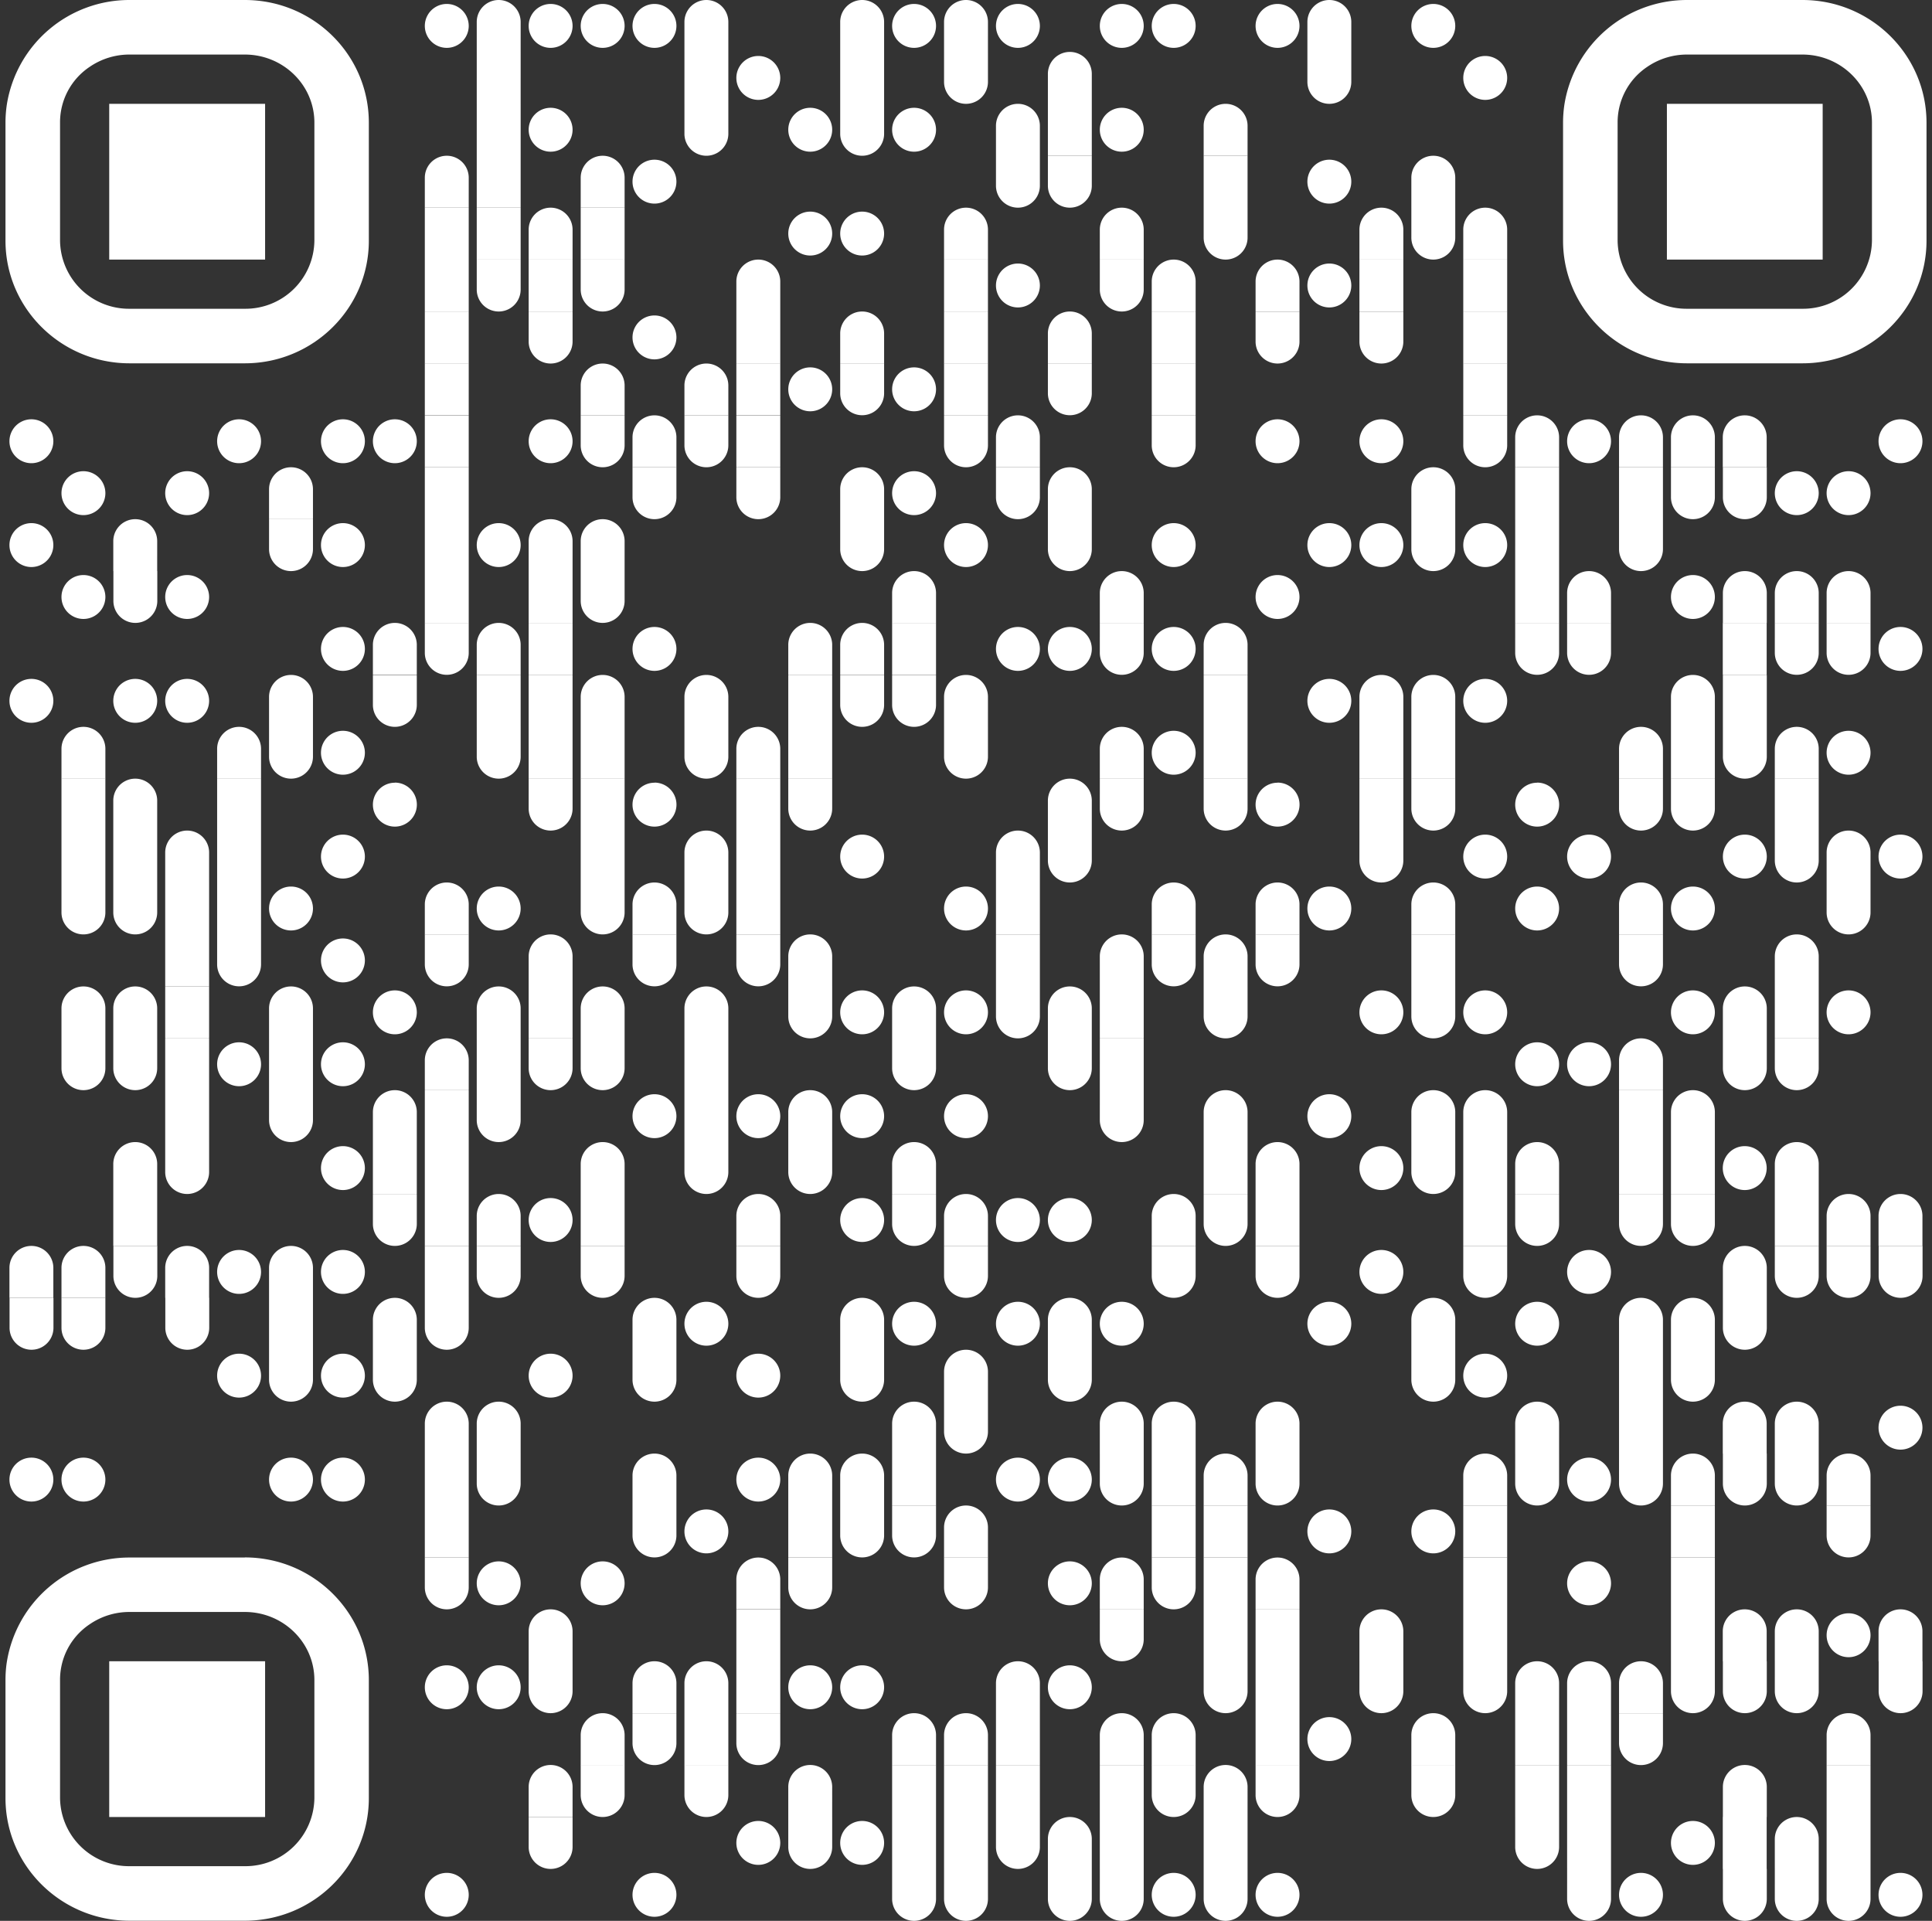
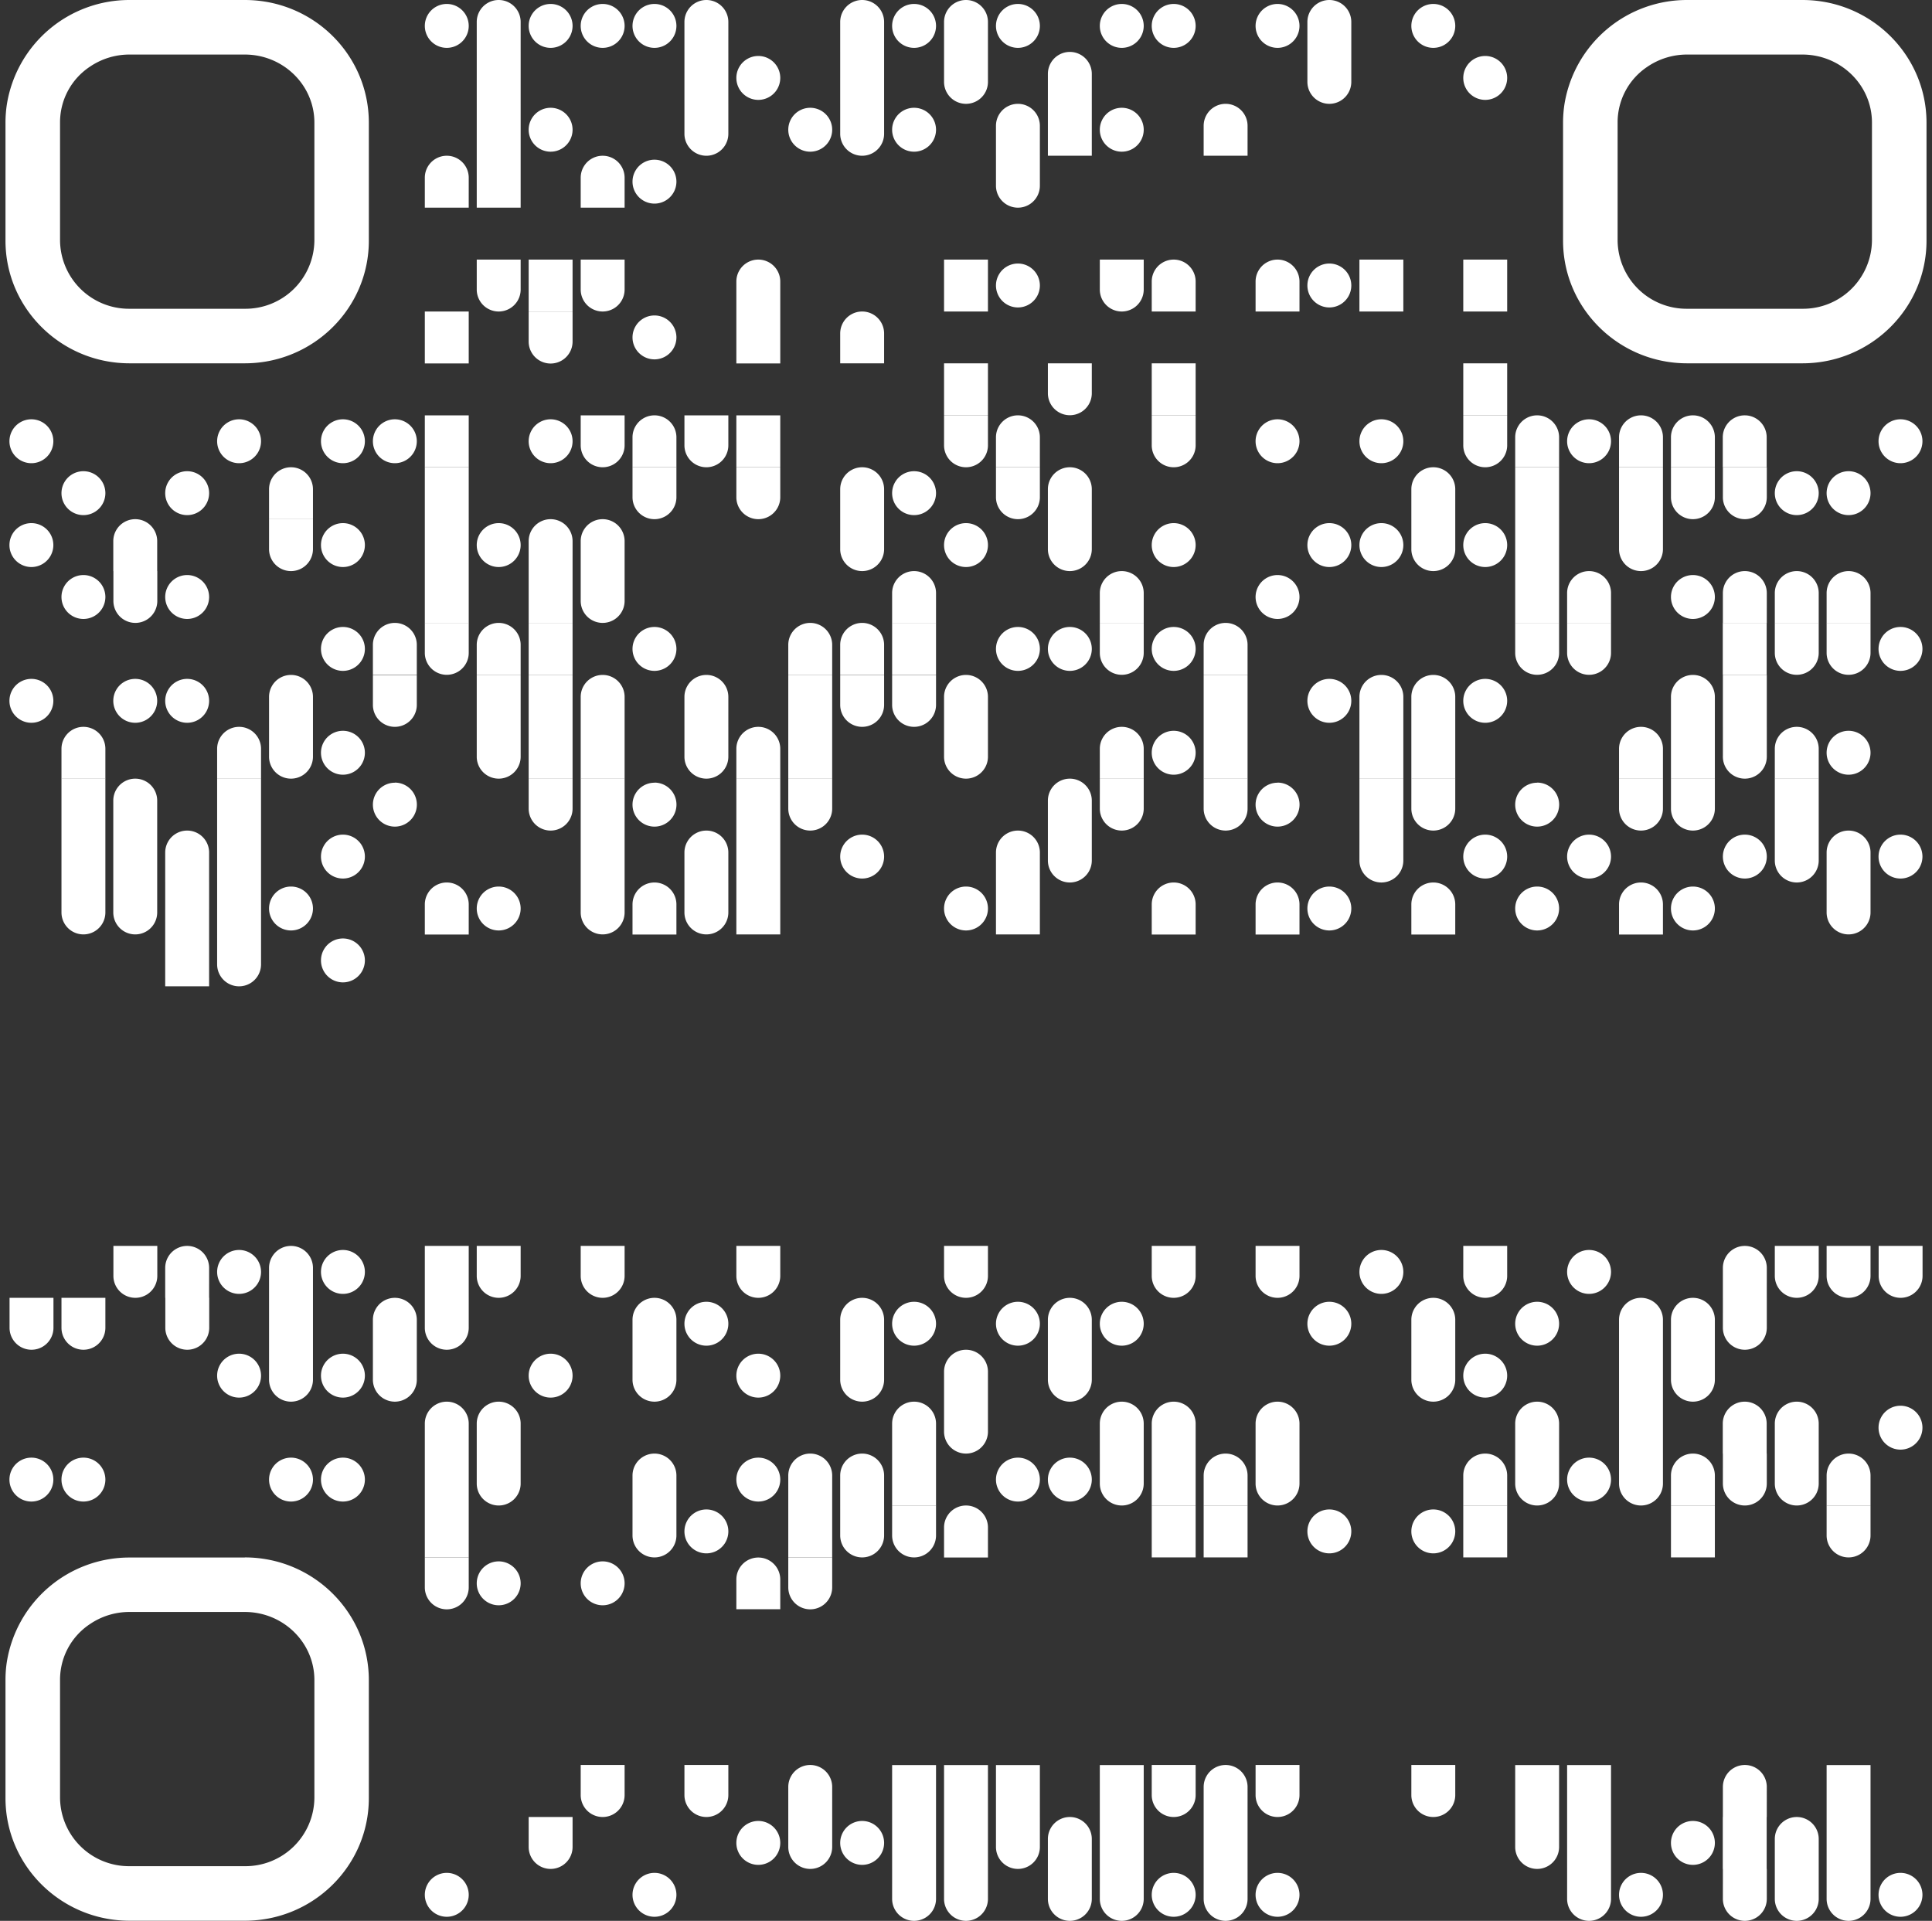
<svg xmlns="http://www.w3.org/2000/svg" width="176" height="175" fill="none">
  <rect width="100%" height="100%" fill="#333333" stroke="none" />
  <path fill="#fff" d="M40.7.36a2 2 0 1 1 0 4 2 2 0 0 1 0-4ZM43.43 2V4.73h4V2a2 2 0 0 0-4 0ZM50.16.36a2 2 0 1 1 0 4 2 2 0 0 1 0-4ZM54.9.36a2 2 0 1 1 0 4 2 2 0 0 1 0-4ZM59.62.36a2 2 0 1 1 0 4 2 2 0 0 1 0-4ZM62.35 2V4.73h4V2a2 2 0 0 0-4 0ZM76.54 2V4.73h4V2a2 2 0 0 0-4 0ZM83.27.36a2 2 0 1 1 0 4 2 2 0 0 1 0-4ZM86 2V4.73h4V2a2 2 0 0 0-4 0ZM92.73.36a2 2 0 1 1 0 4 2 2 0 0 1 0-4ZM102.19.36a2 2 0 1 1 0 4 2 2 0 0 1 0-4ZM106.92.36a2 2 0 1 1 0 4 2 2 0 0 1 0-4ZM116.38.36a2 2 0 1 1 0 4 2 2 0 0 1 0-4ZM119.1 2V4.73h4V2a2 2 0 0 0-4 0ZM130.57.36a2 2 0 1 1 0 4 2 2 0 0 1 0-4ZM43.43 7.1v2.36h4V4.73h-4v2.36ZM62.35 7.1v2.36h4V4.73h-4v2.36ZM69.08 5.1a2 2 0 1 1 0 4 2 2 0 0 1 0-4ZM76.54 7.1v2.36h4V4.73h-4v2.36ZM90 7.46V4.73h-4v2.73a2 2 0 0 0 4 0ZM95.46 6.73v2.73h4V6.73a2 2 0 0 0-4 0ZM123.1 7.46V4.73h-4v2.73a2 2 0 0 0 4 0ZM135.3 5.1a2 2 0 1 1 0 4 2 2 0 0 1 0-4ZM43.43 11.82v2.37h4V9.46h-4v2.36ZM50.16 9.82a2 2 0 1 1 0 4 2 2 0 0 1 0-4ZM66.35 12.19V9.46h-4v2.73a2 2 0 0 0 4 0ZM73.81 9.82a2 2 0 1 1 0 4 2 2 0 0 1 0-4ZM80.54 12.19V9.46h-4v2.73a2 2 0 0 0 4 0ZM83.27 9.82a2 2 0 1 1 0 4 2 2 0 0 1 0-4ZM90.73 11.46V14.19h4V11.46a2 2 0 0 0-4 0ZM95.46 11.82v2.37h4V9.46h-4v2.36ZM102.19 9.82a2 2 0 1 1 0 4 2 2 0 0 1 0-4ZM109.65 11.46V14.19h4V11.46a2 2 0 0 0-4 0ZM38.7 16.19V18.92h4V16.19a2 2 0 0 0-4 0ZM43.43 16.55v2.37h4v-4.73h-4v2.36ZM52.9 16.19V18.92h4V16.19a2 2 0 0 0-4 0ZM59.62 14.55a2 2 0 1 1 0 4 2 2 0 0 1 0-4ZM94.73 16.92V14.19h-4v2.73a2 2 0 0 0 4 0Z" />
-   <path fill="#fff" d="M99.46 16.92V14.19h-4v2.73a2 2 0 0 0 4 0ZM109.65 16.55v2.37h4v-4.73h-4v2.36ZM121.1 14.55a2 2 0 1 1 0 4 2 2 0 0 1 0-4ZM128.57 16.19V18.92h4V16.19a2 2 0 0 0-4 0ZM38.7 21.28v2.37h4v-4.73h-4v2.36ZM43.43 21.28v2.37h4v-4.73h-4v2.36ZM48.16 20.92V23.65h4V20.92a2 2 0 0 0-4 0ZM52.9 21.28v2.37h4v-4.73h-4v2.36ZM73.81 19.28a2 2 0 1 1 0 4 2 2 0 0 1 0-4ZM78.54 19.28a2 2 0 1 1 0 4 2 2 0 0 1 0-4ZM86 20.92V23.65h4V20.92a2 2 0 0 0-4 0ZM100.19 20.92V23.65h4V20.92a2 2 0 0 0-4 0ZM113.65 21.65V18.92h-4v2.73a2 2 0 0 0 4 0ZM123.84 20.92V23.65h4V20.92a2 2 0 0 0-4 0ZM132.57 21.65V18.92h-4v2.73a2 2 0 1 0 4 0ZM133.3 20.92V23.65h4V20.92a2 2 0 0 0-4 0ZM38.7 26.01v2.37h4v-4.73h-4V26Z" />
  <path fill="#fff" d="M47.43 26.38V23.65h-4v2.73a2 2 0 0 0 4 0ZM48.16 26.01v2.37h4v-4.73h-4V26ZM56.9 26.38V23.65h-4v2.73a2 2 0 0 0 4 0ZM67.08 25.65V28.38h4V25.65a2 2 0 0 0-4 0ZM86 26.01v2.37h4v-4.73h-4V26ZM92.73 24.01a2 2 0 1 1 0 4 2 2 0 0 1 0-4ZM104.19 26.38V23.65h-4v2.73a2 2 0 0 0 4 0ZM104.92 25.65V28.38h4V25.65a2 2 0 0 0-4 0ZM114.38 25.65V28.38h4V25.65a2 2 0 0 0-4 0ZM121.1 24.01a2 2 0 1 1 0 4 2 2 0 0 1 0-4ZM123.84 26.01v2.37h4v-4.73h-4V26ZM133.3 26.01v2.37h4v-4.73h-4V26ZM38.7 30.74v2.37h4v-4.73h-4v2.36ZM52.16 31.1V28.39h-4v2.73a2 2 0 0 0 4 0ZM59.62 28.74a2 2 0 1 1 0 4 2 2 0 0 1 0-4ZM67.08 30.74v2.37h4v-4.73h-4v2.36ZM76.54 30.38V33.1h4V30.38a2 2 0 0 0-4 0Z" />
-   <path fill="#fff" d="M86 30.74v2.37h4v-4.73h-4v2.36ZM95.46 30.38V33.1h4V30.38a2 2 0 0 0-4 0ZM104.92 30.74v2.37h4v-4.73h-4v2.36ZM118.38 31.1V28.39h-4v2.73a2 2 0 1 0 4 0ZM127.84 31.1V28.39h-4v2.73a2 2 0 0 0 4 0ZM133.3 30.74v2.37h4v-4.73h-4v2.36ZM38.7 35.47v2.36h4V33.1h-4v2.37ZM52.9 35.1V37.84h4v-2.72a2 2 0 0 0-4 0ZM62.35 35.1V37.84h4v-2.72a2 2 0 0 0-4 0ZM67.08 35.47v2.36h4V33.1h-4v2.37ZM73.81 33.47a2 2 0 1 1 0 4 2 2 0 0 1 0-4ZM80.54 35.83V33.1h-4V35.83a2 2 0 0 0 4 0ZM83.27 33.47a2 2 0 1 1 0 4 2 2 0 0 1 0-4Z" />
  <path fill="#fff" d="M86 35.47v2.36h4V33.1h-4v2.37ZM99.46 35.83V33.1h-4V35.83a2 2 0 0 0 4 0ZM104.92 35.47v2.36h4V33.1h-4v2.37ZM133.3 35.47v2.36h4V33.1h-4v2.37ZM2.86 38.2a2 2 0 1 1 0 4 2 2 0 0 1 0-4ZM21.78 38.2a2 2 0 1 1 0 4 2 2 0 0 1 0-4ZM31.24 38.2a2 2 0 1 1 0 4 2 2 0 0 1 0-4ZM35.97 38.2a2 2 0 1 1 0 4 2 2 0 0 1 0-4ZM38.7 40.2v2.37h4v-4.73h-4v2.36ZM50.16 38.2a2 2 0 1 1 0 4 2 2 0 0 1 0-4ZM56.9 40.56V37.84h-4v2.73a2 2 0 0 0 4 0ZM57.62 39.84V42.57h4V39.84a2 2 0 0 0-4 0ZM66.35 40.56V37.84h-4v2.73a2 2 0 0 0 4 0ZM67.08 40.2v2.37h4v-4.73h-4v2.36ZM90 40.56V37.84h-4v2.73a2 2 0 0 0 4 0ZM90.73 39.84V42.57h4V39.84a2 2 0 0 0-4 0ZM108.92 40.56V37.84h-4v2.73a2 2 0 0 0 4 0ZM116.38 38.2a2 2 0 1 1 0 4 2 2 0 0 1 0-4ZM125.84 38.2a2 2 0 1 1 0 4 2 2 0 0 1 0-4ZM137.3 40.56V37.84h-4v2.73a2 2 0 1 0 4 0ZM138.03 39.84V42.57h4V39.84a2 2 0 0 0-4 0ZM144.76 38.2a2 2 0 1 1 0 4 2 2 0 0 1 0-4ZM147.49 39.84V42.57h4V39.84a2 2 0 0 0-4 0ZM152.22 39.84V42.57h4V39.84a2 2 0 0 0-4 0ZM156.94 39.84V42.57h4V39.84a2 2 0 0 0-4 0ZM173.13 38.2a2 2 0 1 1 0 4 2 2 0 0 1 0-4ZM7.6 42.93a2 2 0 1 1 0 4 2 2 0 0 1 0-4ZM17.05 42.93a2 2 0 1 1 0 4 2 2 0 0 1 0-4ZM24.51 44.57V47.3h4V44.57a2 2 0 0 0-4 0Z" />
  <path fill="#fff" d="M38.7 44.93v2.37h4v-4.73h-4v2.36ZM61.62 45.3V42.57h-4v2.73a2 2 0 0 0 4 0ZM71.08 45.3V42.57h-4v2.73a2 2 0 0 0 4 0ZM76.54 44.57V47.3h4V44.57a2 2 0 0 0-4 0ZM83.27 42.93a2 2 0 1 1 0 4 2 2 0 0 1 0-4ZM94.73 45.3V42.57h-4v2.73a2 2 0 0 0 4 0ZM95.46 44.57V47.3h4V44.57a2 2 0 0 0-4 0ZM128.57 44.57V47.3h4V44.57a2 2 0 0 0-4 0ZM138.03 44.93v2.37h4v-4.73h-4v2.36ZM147.49 44.93v2.37h4v-4.73h-4v2.36ZM156.22 45.3V42.57h-4v2.73a2 2 0 0 0 4 0ZM160.95 45.3V42.57h-4v2.73a2 2 0 0 0 4 0ZM163.68 42.93a2 2 0 1 1 0 4 2 2 0 0 1 0-4ZM168.4 42.93a2 2 0 1 1 0 4 2 2 0 0 1 0-4ZM2.86 47.66a2 2 0 1 1 0 4 2 2 0 0 1 0-4ZM10.32 49.3V52.03h4V49.3a2 2 0 0 0-4 0ZM28.51 50.02V47.3h-4v2.73a2 2 0 0 0 4 0ZM31.24 47.66a2 2 0 1 1 0 4 2 2 0 0 1 0-4ZM38.7 49.66v2.37h4V47.3h-4v2.36ZM45.43 47.66a2 2 0 1 1 0 4 2 2 0 0 1 0-4ZM48.16 49.3V52.03h4V49.3a2 2 0 0 0-4 0ZM52.9 49.3V52.03h4V49.3a2 2 0 0 0-4 0ZM80.54 50.02V47.3h-4v2.73a2 2 0 0 0 4 0ZM88 47.66a2 2 0 1 1 0 4 2 2 0 0 1 0-4ZM99.46 50.02V47.3h-4v2.73a2 2 0 0 0 4 0ZM106.92 47.66a2 2 0 1 1 0 4 2 2 0 0 1 0-4ZM121.1 47.66a2 2 0 1 1 0 4 2 2 0 0 1 0-4ZM125.84 47.66a2 2 0 1 1 0 4 2 2 0 0 1 0-4ZM132.57 50.02V47.3h-4v2.73a2 2 0 0 0 4 0ZM135.3 47.66a2 2 0 1 1 0 4 2 2 0 0 1 0-4ZM138.03 49.66v2.37h4V47.3h-4v2.36ZM151.49 50.02V47.3h-4v2.73a2 2 0 0 0 4 0ZM7.6 52.39a2 2 0 1 1 0 4 2 2 0 0 1 0-4ZM14.33 54.75V52.03h-4v2.72a2 2 0 0 0 4 0ZM17.05 52.39a2 2 0 1 1 0 4 2 2 0 0 1 0-4ZM38.7 54.39v2.37h4v-4.73h-4v2.36ZM48.16 54.39v2.37h4v-4.73h-4v2.36ZM56.9 54.75V52.03h-4v2.72a2 2 0 0 0 4 0ZM81.27 54.03V56.76h4V54.03a2 2 0 0 0-4 0ZM100.19 54.03V56.76h4V54.03a2 2 0 0 0-4 0ZM116.38 52.39a2 2 0 1 1 0 4 2 2 0 0 1 0-4ZM138.03 54.39v2.37h4v-4.73h-4v2.36ZM142.76 54.03V56.76h4V54.03a2 2 0 0 0-4 0ZM154.22 52.39a2 2 0 1 1 0 4 2 2 0 0 1 0-4ZM156.95 54.03V56.76h4V54.03a2 2 0 0 0-4 0ZM161.68 54.03V56.76h4V54.03a2 2 0 1 0-4 0ZM166.4 54.03V56.76h4V54.03a2 2 0 0 0-4 0ZM31.24 57.12a2 2 0 1 1 0 4 2 2 0 0 1 0-4ZM33.97 58.75V61.48h4v-2.73a2 2 0 0 0-4 0Z" />
  <path fill="#fff" d="M42.7 59.48V56.75h-4V59.48a2 2 0 0 0 4 0ZM43.43 58.75V61.48h4v-2.73a2 2 0 0 0-4 0ZM48.16 59.12v2.36h4v-4.73h-4v2.37ZM59.62 57.12a2 2 0 1 1 0 4 2 2 0 0 1 0-4ZM71.81 58.75V61.48h4v-2.73a2 2 0 0 0-4 0ZM76.54 58.75V61.48h4v-2.73a2 2 0 0 0-4 0ZM81.27 59.12v2.36h4v-4.73h-4v2.37ZM92.73 57.12a2 2 0 1 1 0 4 2 2 0 0 1 0-4ZM97.46 57.12a2 2 0 1 1 0 4 2 2 0 0 1 0-4ZM104.19 59.48V56.75h-4V59.48a2 2 0 0 0 4 0ZM106.92 57.12a2 2 0 1 1 0 4 2 2 0 0 1 0-4ZM109.65 58.75V61.48h4v-2.73a2 2 0 0 0-4 0ZM142.03 59.48V56.75h-4V59.48a2 2 0 0 0 4 0ZM146.76 59.48V56.75h-4V59.48a2 2 0 0 0 4 0ZM156.94 59.12v2.36h4v-4.73h-4v2.37ZM165.68 59.48V56.75h-4V59.48a2 2 0 0 0 4 0ZM170.4 59.48V56.75h-4V59.48a2 2 0 1 0 4 0ZM173.13 57.12a2 2 0 1 1 0 4 2 2 0 0 1 0-4ZM2.86 61.85a2 2 0 1 1 0 4 2 2 0 0 1 0-4ZM12.32 61.85a2 2 0 1 1 0 4 2 2 0 0 1 0-4ZM17.05 61.85a2 2 0 1 1 0 4 2 2 0 0 1 0-4ZM24.51 63.49V66.22h4V63.49a2 2 0 0 0-4 0ZM37.97 64.21V61.5h-4v2.72a2 2 0 0 0 4 0ZM43.43 63.85v2.37h4v-4.73h-4v2.36ZM48.16 63.85v2.37h4v-4.73h-4v2.36ZM52.9 63.49V66.22h4V63.49a2 2 0 0 0-4 0ZM62.35 63.49V66.22h4V63.49a2 2 0 0 0-4 0ZM71.81 63.85v2.37h4v-4.73h-4v2.36ZM80.54 64.21V61.5h-4v2.72a2 2 0 0 0 4 0ZM85.27 64.21V61.5h-4v2.72a2 2 0 0 0 4 0ZM86 63.49V66.22h4V63.49a2 2 0 0 0-4 0ZM109.65 63.85v2.37h4v-4.73h-4v2.36ZM121.1 61.85a2 2 0 1 1 0 4 2 2 0 0 1 0-4ZM123.84 63.49V66.22h4V63.49a2 2 0 0 0-4 0ZM128.57 63.49V66.22h4V63.49a2 2 0 0 0-4 0ZM135.3 61.85a2 2 0 1 1 0 4 2 2 0 0 1 0-4ZM152.22 63.49V66.22h4V63.49a2 2 0 0 0-4 0ZM156.95 63.85v2.37h4v-4.73h-4v2.36ZM5.6 68.22V70.95h4V68.22a2 2 0 0 0-4 0ZM19.78 68.22V70.95h4V68.22a2 2 0 0 0-4 0ZM28.51 68.94V66.22h-4v2.72a2 2 0 0 0 4 0ZM31.24 66.58a2 2 0 1 1 0 4 2 2 0 0 1 0-4ZM47.43 68.94V66.22h-4v2.72a2 2 0 0 0 4 0ZM48.16 68.58v2.37h4v-4.73h-4v2.36ZM52.9 68.58v2.37h4v-4.73h-4v2.36ZM66.35 68.94V66.22h-4v2.72a2 2 0 0 0 4 0ZM67.08 68.22V70.95h4V68.22a2 2 0 0 0-4 0ZM71.81 68.58v2.37h4v-4.73h-4v2.36ZM90 68.94V66.22h-4v2.72a2 2 0 0 0 4 0ZM100.19 68.22V70.95h4V68.22a2 2 0 0 0-4 0ZM106.92 66.58a2 2 0 1 1 0 4 2 2 0 0 1 0-4ZM109.65 68.58v2.37h4v-4.73h-4v2.36ZM123.84 68.58v2.37h4v-4.73h-4v2.36ZM128.57 68.58v2.37h4v-4.73h-4v2.36ZM147.49 68.22V70.95h4V68.22a2 2 0 0 0-4 0ZM152.22 68.58v2.37h4v-4.73h-4v2.36ZM160.95 68.94V66.22h-4v2.72a2 2 0 0 0 4 0ZM161.68 68.22V70.95h4V68.22a2 2 0 0 0-4 0ZM168.4 66.58a2 2 0 1 1 0 4 2 2 0 0 1 0-4Z" />
  <path fill="#fff" d="M5.6 73.3v2.37h4v-4.73h-4v2.37ZM10.32 72.94V75.67h4v-2.73a2 2 0 0 0-4 0ZM19.78 73.3v2.37h4v-4.73h-4v2.37ZM35.97 71.3a2 2 0 1 1 0 4.01 2 2 0 0 1 0-4ZM52.16 73.67V70.94h-4V73.67a2 2 0 0 0 4 0ZM52.9 73.3v2.37h4v-4.73h-4v2.37ZM59.62 71.3a2 2 0 1 1 0 4.01 2 2 0 0 1 0-4ZM67.08 73.3v2.37h4v-4.73h-4v2.37ZM75.81 73.67V70.94h-4V73.67a2 2 0 0 0 4 0ZM95.46 72.94V75.67h4v-2.73a2 2 0 0 0-4 0ZM104.19 73.67V70.94h-4V73.67a2 2 0 0 0 4 0ZM113.65 73.67V70.94h-4V73.67a2 2 0 0 0 4 0ZM116.38 71.3a2 2 0 1 1 0 4.01 2 2 0 0 1 0-4ZM123.84 73.3v2.37h4v-4.73h-4v2.37ZM132.57 73.67V70.94h-4V73.67a2 2 0 1 0 4 0ZM140.03 71.3a2 2 0 1 1 0 4.01 2 2 0 0 1 0-4ZM151.49 73.67V70.94h-4V73.67a2 2 0 0 0 4 0ZM156.22 73.67V70.94h-4V73.67a2 2 0 0 0 4 0ZM161.68 73.3v2.37h4v-4.73h-4v2.37ZM5.6 78.04v2.36h4v-4.73h-4v2.37ZM10.32 78.04v2.36h4v-4.73h-4v2.37ZM15.05 77.67V80.4h4v-2.73a2 2 0 0 0-4 0ZM19.78 78.04v2.36h4v-4.73h-4v2.37ZM31.24 76.04a2 2 0 1 1 0 4 2 2 0 0 1 0-4ZM52.9 78.04v2.36h4v-4.73h-4v2.37ZM62.35 77.67V80.4h4v-2.73a2 2 0 0 0-4 0ZM67.08 78.04v2.36h4v-4.73h-4v2.37ZM78.54 76.04a2 2 0 1 1 0 4 2 2 0 0 1 0-4ZM90.73 77.67V80.4h4v-2.73a2 2 0 0 0-4 0ZM99.46 78.4V75.67h-4V78.4a2 2 0 0 0 4 0ZM127.84 78.4V75.67h-4V78.4a2 2 0 0 0 4 0ZM135.3 76.04a2 2 0 1 1 0 4 2 2 0 0 1 0-4ZM144.76 76.04a2 2 0 1 1 0 4 2 2 0 0 1 0-4ZM158.95 76.04a2 2 0 1 1 0 4 2 2 0 0 1 0-4ZM165.68 78.4V75.67h-4V78.4a2 2 0 0 0 4 0ZM166.4 77.67V80.4h4v-2.73a2 2 0 0 0-4 0ZM173.13 76.04a2 2 0 1 1 0 4 2 2 0 0 1 0-4ZM9.6 83.13V80.4h-4V83.13a2 2 0 0 0 4 0ZM14.32 83.13V80.4h-4V83.13a2 2 0 0 0 4 0ZM15.05 82.77v2.36h4V80.4h-4v2.37ZM19.78 82.77v2.36h4V80.4h-4v2.37ZM26.51 80.77a2 2 0 1 1 0 4 2 2 0 0 1 0-4ZM38.7 82.4V85.14h4V82.4a2 2 0 0 0-4 0ZM45.43 80.77a2 2 0 1 1 0 4 2 2 0 0 1 0-4ZM56.9 83.13V80.4h-4V83.13a2 2 0 0 0 4 0ZM57.62 82.4V85.14h4V82.4a2 2 0 0 0-4 0ZM66.35 83.13V80.4h-4V83.13a2 2 0 0 0 4 0ZM67.08 82.77v2.36h4V80.4h-4v2.37ZM88 80.77a2 2 0 1 1 0 4 2 2 0 0 1 0-4ZM90.73 82.77v2.36h4V80.4h-4v2.37ZM104.92 82.4V85.14h4V82.4a2 2 0 0 0-4 0ZM114.38 82.4V85.14h4V82.4a2 2 0 0 0-4 0ZM121.1 80.77a2 2 0 1 1 0 4 2 2 0 0 1 0-4ZM128.57 82.4V85.14h4V82.4a2 2 0 0 0-4 0ZM140.03 80.77a2 2 0 1 1 0 4 2 2 0 0 1 0-4ZM147.49 82.4V85.14h4V82.4a2 2 0 0 0-4 0ZM154.22 80.77a2 2 0 1 1 0 4 2 2 0 0 1 0-4ZM170.4 83.13V80.4h-4V83.13a2 2 0 1 0 4 0ZM15.05 87.5v2.36h4v-4.73h-4v2.37ZM23.78 87.86V85.13h-4V87.86a2 2 0 0 0 4 0ZM31.24 85.5a2 2 0 1 1 0 4 2 2 0 0 1 0-4Z" />
-   <path fill="#fff" d="M42.7 87.86V85.13h-4V87.86a2 2 0 0 0 4 0ZM48.16 87.13V89.86h4v-2.73a2 2 0 0 0-4 0ZM61.62 87.86V85.13h-4V87.86a2 2 0 0 0 4 0ZM71.08 87.86V85.13h-4V87.86a2 2 0 0 0 4 0ZM71.81 87.13V89.86h4v-2.73a2 2 0 0 0-4 0ZM90.73 87.5v2.36h4v-4.73h-4v2.37ZM100.19 87.13V89.86h4v-2.73a2 2 0 0 0-4 0ZM108.92 87.86V85.13h-4V87.86a2 2 0 0 0 4 0ZM109.65 87.13V89.86h4v-2.73a2 2 0 0 0-4 0ZM118.38 87.86V85.13h-4V87.86a2 2 0 1 0 4 0ZM128.57 87.5v2.36h4v-4.73h-4v2.37ZM151.49 87.86V85.13h-4V87.86a2 2 0 0 0 4 0ZM161.68 87.13V89.86h4v-2.73a2 2 0 1 0-4 0ZM5.6 91.86V94.6h4v-2.73a2 2 0 0 0-4 0ZM10.32 91.86V94.6h4v-2.73a2 2 0 0 0-4 0ZM15.05 92.23v2.36h4v-4.73h-4v2.37ZM24.51 91.86V94.6h4v-2.73a2 2 0 0 0-4 0ZM35.97 90.23a2 2 0 1 1 0 4 2 2 0 0 1 0-4ZM43.43 91.86V94.6h4v-2.73a2 2 0 0 0-4 0ZM48.16 92.23v2.36h4v-4.73h-4v2.37ZM52.9 91.86V94.6h4v-2.73a2 2 0 0 0-4 0ZM62.35 91.86V94.6h4v-2.73a2 2 0 0 0-4 0ZM75.81 92.6v-2.74h-4V92.6a2 2 0 0 0 4 0ZM78.54 90.23a2 2 0 1 1 0 4 2 2 0 0 1 0-4ZM81.27 91.86V94.6h4v-2.73a2 2 0 0 0-4 0ZM88 90.23a2 2 0 1 1 0 4 2 2 0 0 1 0-4ZM94.73 92.6v-2.74h-4V92.6a2 2 0 0 0 4 0ZM95.46 91.86V94.6h4v-2.73a2 2 0 0 0-4 0ZM100.19 92.23v2.36h4v-4.73h-4v2.37ZM113.65 92.6v-2.74h-4V92.6a2 2 0 0 0 4 0ZM125.84 90.23a2 2 0 1 1 0 4 2 2 0 0 1 0-4ZM132.57 92.6v-2.74h-4V92.6a2 2 0 0 0 4 0ZM135.3 90.23a2 2 0 1 1 0 4 2 2 0 0 1 0-4ZM154.22 90.23a2 2 0 1 1 0 4 2 2 0 0 1 0-4ZM156.95 91.86V94.6h4v-2.73a2 2 0 0 0-4 0ZM161.68 92.23v2.36h4v-4.73h-4v2.37ZM168.4 90.23a2 2 0 1 1 0 4 2 2 0 0 1 0-4ZM9.6 97.32V94.6h-4V97.32a2 2 0 0 0 4 0ZM14.32 97.32V94.6h-4V97.32a2 2 0 0 0 4 0ZM15.05 96.96v2.36h4V94.6h-4v2.37ZM21.78 94.96a2 2 0 1 1 0 4 2 2 0 0 1 0-4ZM24.51 96.96v2.36h4V94.6h-4v2.37ZM31.24 94.96a2 2 0 1 1 0 4 2 2 0 0 1 0-4ZM38.7 96.6V99.31h4V96.6a2 2 0 0 0-4 0ZM43.43 96.96v2.36h4V94.6h-4v2.37ZM52.16 97.32V94.6h-4V97.32a2 2 0 0 0 4 0ZM56.9 97.32V94.6h-4V97.32a2 2 0 0 0 4 0ZM62.35 96.96v2.36h4V94.6h-4v2.37ZM85.27 97.32V94.6h-4V97.32a2 2 0 0 0 4 0ZM99.46 97.32V94.6h-4V97.32a2 2 0 0 0 4 0ZM100.19 96.96v2.36h4V94.6h-4v2.37ZM140.03 94.96a2 2 0 1 1 0 4 2 2 0 0 1 0-4ZM144.76 94.96a2 2 0 1 1 0 4 2 2 0 0 1 0-4ZM147.49 96.6V99.31h4V96.6a2 2 0 0 0-4 0ZM160.95 97.32V94.6h-4V97.32a2 2 0 0 0 4 0ZM165.68 97.32V94.6h-4V97.32a2 2 0 0 0 4 0ZM15.05 101.69v2.36h4v-4.73h-4v2.37ZM28.51 102.05V99.32h-4V102.05a2 2 0 1 0 4 0ZM33.97 101.32V104.05h4v-2.73a2 2 0 0 0-4 0ZM38.7 101.69v2.36h4v-4.73h-4v2.37ZM47.43 102.05V99.32h-4V102.05a2 2 0 0 0 4 0ZM59.62 99.69a2 2 0 1 1 0 4 2 2 0 0 1 0-4ZM62.35 101.69v2.36h4v-4.73h-4v2.37ZM69.08 99.69a2 2 0 1 1 0 4 2 2 0 0 1 0-4ZM71.81 101.32V104.05h4v-2.73a2 2 0 0 0-4 0ZM78.54 99.69a2 2 0 1 1 0 4 2 2 0 0 1 0-4ZM88 99.69a2 2 0 1 1 0 4 2 2 0 0 1 0-4ZM104.19 102.05V99.32h-4V102.05a2 2 0 1 0 4 0ZM109.65 101.32V104.05h4v-2.73a2 2 0 0 0-4 0ZM121.1 99.69a2 2 0 1 1 0 4 2 2 0 0 1 0-4ZM128.57 101.32V104.05h4v-2.73a2 2 0 1 0-4 0ZM133.3 101.32V104.05h4v-2.73a2 2 0 0 0-4 0ZM147.49 101.69v2.36h4v-4.73h-4v2.37ZM152.22 101.32V104.05h4v-2.73a2 2 0 0 0-4 0ZM10.32 106.05V108.78h4v-2.73a2 2 0 0 0-4 0ZM19.05 106.78V104.05h-4V106.78a2 2 0 0 0 4 0ZM31.24 104.42a2 2 0 1 1 0 4 2 2 0 0 1 0-4ZM33.97 106.42v2.36h4v-4.73h-4v2.37ZM38.7 106.42v2.36h4v-4.73h-4v2.37ZM52.9 106.05V108.78h4v-2.73a2 2 0 0 0-4 0ZM66.35 106.78V104.05h-4V106.78a2 2 0 0 0 4 0ZM75.81 106.78V104.05h-4V106.78a2 2 0 0 0 4 0ZM81.27 106.05V108.78h4v-2.73a2 2 0 0 0-4 0ZM109.65 106.42v2.36h4v-4.73h-4v2.37ZM114.38 106.05V108.78h4v-2.73a2 2 0 0 0-4 0ZM125.84 104.42a2 2 0 1 1 0 4 2 2 0 0 1 0-4ZM132.57 106.78V104.05h-4V106.78a2 2 0 1 0 4 0ZM133.3 106.42v2.36h4v-4.73h-4v2.37ZM138.03 106.05V108.78h4v-2.73a2 2 0 0 0-4 0ZM147.49 106.42v2.36h4v-4.73h-4v2.37ZM152.22 106.42v2.36h4v-4.73h-4v2.37ZM158.94 104.42a2 2 0 1 1 0 4 2 2 0 0 1 0-4ZM161.68 106.05V108.78h4v-2.73a2 2 0 0 0-4 0ZM10.32 111.14v2.37h4v-4.73h-4v2.36ZM37.97 111.5V108.79h-4V111.51a2 2 0 1 0 4 0ZM38.7 111.14v2.37h4v-4.73h-4v2.36ZM43.43 110.78V113.51h4V110.78a2 2 0 1 0-4 0ZM50.16 109.15a2 2 0 1 1 0 4 2 2 0 0 1 0-4ZM52.9 111.14v2.37h4v-4.73h-4v2.36ZM67.08 110.78V113.51h4V110.78a2 2 0 1 0-4 0ZM78.54 109.15a2 2 0 1 1 0 4 2 2 0 0 1 0-4ZM85.27 111.5V108.79h-4V111.51a2 2 0 1 0 4 0ZM86 110.78V113.51h4V110.78a2 2 0 1 0-4 0ZM92.73 109.15a2 2 0 1 1 0 4 2 2 0 0 1 0-4ZM97.46 109.15a2 2 0 1 1 0 4 2 2 0 0 1 0-4ZM104.92 110.78V113.51h4V110.78a2 2 0 0 0-4 0ZM113.65 111.5V108.79h-4V111.51a2 2 0 0 0 4 0ZM114.38 111.14v2.37h4v-4.73h-4v2.36ZM133.3 111.14v2.37h4v-4.73h-4v2.36ZM142.03 111.5V108.79h-4V111.51a2 2 0 0 0 4 0ZM151.49 111.5V108.79h-4V111.51a2 2 0 0 0 4 0ZM156.22 111.5V108.79h-4V111.51a2 2 0 1 0 4 0ZM161.68 111.14v2.37h4v-4.73h-4v2.36ZM166.4 110.78V113.51h4V110.78a2 2 0 0 0-4 0ZM171.13 110.78V113.51h4V110.78a2 2 0 0 0-4 0ZM.86 115.51V118.24h4V115.51a2 2 0 0 0-4 0ZM5.6 115.51V118.24h4V115.51a2 2 0 0 0-4 0Z" />
  <path fill="#fff" d="M14.33 116.24v-2.73h-4V116.24a2 2 0 0 0 4 0ZM15.05 115.51V118.24h4V115.51a2 2 0 0 0-4 0ZM21.78 113.88a2 2 0 1 1 0 4 2 2 0 0 1 0-4ZM24.51 115.51V118.24h4V115.51a2 2 0 0 0-4 0ZM31.24 113.88a2 2 0 1 1 0 4 2 2 0 0 1 0-4ZM38.7 115.88v2.36h4v-4.73h-4v2.37ZM47.43 116.24v-2.73h-4V116.24a2 2 0 0 0 4 0ZM56.9 116.24v-2.73h-4V116.24a2 2 0 0 0 4 0ZM71.08 116.24v-2.73h-4V116.24a2 2 0 0 0 4 0ZM90 116.24v-2.73h-4V116.24a2 2 0 0 0 4 0ZM108.92 116.24v-2.73h-4V116.24a2 2 0 0 0 4 0ZM118.38 116.24v-2.73h-4V116.24a2 2 0 1 0 4 0ZM125.84 113.88a2 2 0 1 1 0 4 2 2 0 0 1 0-4ZM137.3 116.24v-2.73h-4V116.24a2 2 0 0 0 4 0ZM144.76 113.88a2 2 0 1 1 0 4 2 2 0 0 1 0-4ZM156.95 115.51V118.24h4V115.51a2 2 0 0 0-4 0ZM165.68 116.24v-2.73h-4V116.24a2 2 0 0 0 4 0ZM170.4 116.24v-2.73h-4V116.24a2 2 0 0 0 4 0ZM175.14 116.24v-2.73h-4V116.24a2 2 0 1 0 4 0ZM4.87 120.97V118.24h-4V120.97a2 2 0 1 0 4 0ZM9.6 120.97V118.24h-4V120.97a2 2 0 1 0 4 0ZM19.06 120.97V118.24h-4V120.97a2 2 0 1 0 4 0ZM24.51 120.6v2.37h4v-4.73h-4v2.37ZM33.97 120.24V122.97h4v-2.73a2 2 0 1 0-4 0ZM42.7 120.97V118.24h-4V120.97a2 2 0 0 0 4 0ZM57.62 120.24V122.97h4v-2.73a2 2 0 1 0-4 0ZM64.35 118.6a2 2 0 1 1 0 4 2 2 0 0 1 0-4ZM76.54 120.24V122.97h4v-2.73a2 2 0 1 0-4 0ZM83.27 118.6a2 2 0 1 1 0 4 2 2 0 0 1 0-4ZM92.73 118.6a2 2 0 1 1 0 4 2 2 0 0 1 0-4ZM95.46 120.24V122.97h4v-2.73a2 2 0 1 0-4 0ZM102.19 118.6a2 2 0 1 1 0 4 2 2 0 0 1 0-4ZM121.1 118.6a2 2 0 1 1 0 4 2 2 0 0 1 0-4ZM128.57 120.24V122.97h4v-2.73a2 2 0 0 0-4 0ZM140.03 118.6a2 2 0 1 1 0 4 2 2 0 0 1 0-4ZM147.49 120.24V122.97h4v-2.73a2 2 0 0 0-4 0ZM152.22 120.24V122.97h4v-2.73a2 2 0 0 0-4 0ZM160.95 120.97V118.24h-4V120.97a2 2 0 0 0 4 0ZM21.78 123.33a2 2 0 1 1 0 4 2 2 0 0 1 0-4ZM28.51 125.7V122.97h-4V125.7a2 2 0 0 0 4 0ZM31.24 123.33a2 2 0 1 1 0 4 2 2 0 0 1 0-4ZM37.97 125.7V122.97h-4V125.7a2 2 0 0 0 4 0ZM50.16 123.33a2 2 0 1 1 0 4 2 2 0 0 1 0-4ZM61.62 125.7V122.97h-4V125.7a2 2 0 0 0 4 0ZM69.08 123.33a2 2 0 1 1 0 4 2 2 0 0 1 0-4ZM80.54 125.7V122.97h-4V125.7a2 2 0 0 0 4 0ZM86 124.97V127.7h4V124.97a2 2 0 0 0-4 0ZM99.46 125.7V122.97h-4V125.7a2 2 0 0 0 4 0ZM132.57 125.7V122.97h-4V125.7a2 2 0 0 0 4 0ZM135.3 123.33a2 2 0 1 1 0 4 2 2 0 0 1 0-4ZM147.49 125.34v2.36h4v-4.73h-4v2.37ZM156.22 125.7V122.97h-4V125.7a2 2 0 0 0 4 0ZM38.7 129.7V132.43h4V129.7a2 2 0 1 0-4 0ZM43.43 129.7V132.43h4V129.7a2 2 0 1 0-4 0ZM81.27 129.7V132.43h4V129.7a2 2 0 1 0-4 0ZM90 130.43V127.7h-4V130.43a2 2 0 1 0 4 0ZM100.19 129.7V132.43h4V129.7a2 2 0 0 0-4 0ZM104.92 129.7V132.43h4V129.7a2 2 0 0 0-4 0ZM114.38 129.7V132.43h4V129.7a2 2 0 0 0-4 0ZM138.03 129.7V132.43h4V129.7a2 2 0 0 0-4 0ZM147.49 130.06v2.37h4v-4.73h-4v2.36ZM156.94 129.7V132.43h4V129.7a2 2 0 0 0-4 0ZM161.68 129.7V132.43h4V129.7a2 2 0 0 0-4 0ZM173.13 128.07a2 2 0 1 1 0 4 2 2 0 0 1 0-4ZM2.86 132.8a2 2 0 1 1 0 4 2 2 0 0 1 0-4ZM7.6 132.8a2 2 0 1 1 0 4 2 2 0 0 1 0-4ZM26.51 132.8a2 2 0 1 1 0 4 2 2 0 0 1 0-4ZM31.24 132.8a2 2 0 1 1 0 4 2 2 0 0 1 0-4ZM38.7 134.8v2.36h4v-4.73h-4v2.36ZM47.43 135.16V132.43h-4V135.16a2 2 0 0 0 4 0ZM57.62 134.43V137.16h4V134.43a2 2 0 0 0-4 0ZM69.08 132.8a2 2 0 1 1 0 4 2 2 0 0 1 0-4ZM71.81 134.43V137.16h4V134.43a2 2 0 0 0-4 0ZM76.54 134.43V137.16h4V134.43a2 2 0 0 0-4 0ZM81.27 134.8v2.36h4v-4.73h-4v2.36ZM92.73 132.8a2 2 0 1 1 0 4 2 2 0 0 1 0-4ZM97.46 132.8a2 2 0 1 1 0 4 2 2 0 0 1 0-4ZM104.19 135.16V132.43h-4V135.16a2 2 0 0 0 4 0ZM104.92 134.8v2.36h4v-4.73h-4v2.36ZM109.65 134.43V137.16h4V134.43a2 2 0 0 0-4 0ZM118.38 135.16V132.43h-4V135.16a2 2 0 1 0 4 0ZM133.3 134.43V137.16h4V134.43a2 2 0 0 0-4 0ZM142.03 135.16V132.43h-4V135.16a2 2 0 0 0 4 0ZM144.76 132.8a2 2 0 1 1 0 4 2 2 0 0 1 0-4ZM151.49 135.16V132.43h-4V135.16a2 2 0 1 0 4 0ZM152.22 134.43V137.16h4V134.43a2 2 0 0 0-4 0ZM160.95 135.16V132.43h-4V135.16a2 2 0 0 0 4 0ZM165.68 135.16V132.43h-4V135.16a2 2 0 0 0 4 0ZM166.4 134.43V137.16h4V134.43a2 2 0 0 0-4 0ZM38.7 139.53v2.36h4v-4.73h-4v2.37ZM61.62 139.89V137.16h-4V139.89a2 2 0 0 0 4 0ZM64.35 137.52a2 2 0 1 1 0 4 2 2 0 0 1 0-4ZM71.81 139.53v2.36h4v-4.73h-4v2.37ZM80.54 139.89V137.16h-4V139.89a2 2 0 1 0 4 0Z" />
  <path fill="#fff" d="M85.27 139.89V137.16h-4V139.89a2 2 0 1 0 4 0ZM86 139.16V141.9h4V139.16a2 2 0 1 0-4 0ZM104.92 139.53v2.36h4v-4.73h-4v2.37ZM109.65 139.53v2.36h4v-4.73h-4v2.37ZM121.1 137.52a2 2 0 1 1 0 4 2 2 0 0 1 0-4ZM130.57 137.52a2 2 0 1 1 0 4 2 2 0 0 1 0-4ZM133.3 139.53v2.36h4v-4.73h-4v2.37ZM152.22 139.53v2.36h4v-4.73h-4v2.37ZM170.4 139.89V137.16h-4V139.89a2 2 0 1 0 4 0ZM42.7 144.62v-2.73h-4V144.62a2 2 0 0 0 4 0ZM45.43 142.25a2 2 0 1 1 0 4 2 2 0 0 1 0-4ZM54.9 142.25a2 2 0 1 1 0 4 2 2 0 0 1 0-4ZM67.08 143.9V146.61h4V143.9a2 2 0 0 0-4 0ZM75.81 144.62v-2.73h-4V144.62a2 2 0 0 0 4 0Z" />
-   <path fill="#fff" d="M90 144.62v-2.73h-4V144.62a2 2 0 0 0 4 0ZM97.46 142.25a2 2 0 1 1 0 4 2 2 0 0 1 0-4ZM100.19 143.9V146.61h4V143.9a2 2 0 0 0-4 0ZM108.92 144.62v-2.73h-4V144.62a2 2 0 0 0 4 0ZM109.65 144.26v2.36h4v-4.73h-4v2.37ZM114.38 143.9V146.61h4V143.9a2 2 0 0 0-4 0ZM133.3 144.26v2.36h4v-4.73h-4v2.37ZM144.76 142.25a2 2 0 1 1 0 4 2 2 0 0 1 0-4ZM152.22 144.26v2.36h4v-4.73h-4v2.37ZM48.16 148.62V151.35h4V148.62a2 2 0 1 0-4 0ZM67.08 148.98v2.37h4v-4.73h-4v2.36ZM104.19 149.35V146.62h-4V149.35a2 2 0 0 0 4 0ZM109.65 148.98v2.37h4v-4.73h-4v2.36ZM114.38 148.98v2.37h4v-4.73h-4v2.36ZM123.84 148.62V151.35h4V148.62a2 2 0 1 0-4 0ZM133.3 148.98v2.37h4v-4.73h-4v2.36ZM152.22 148.98v2.37h4v-4.73h-4v2.36ZM156.94 148.62V151.35h4V148.62a2 2 0 0 0-4 0ZM161.68 148.62V151.35h4V148.62a2 2 0 0 0-4 0ZM168.4 146.98a2 2 0 1 1 0 4 2 2 0 0 1 0-4ZM171.13 148.62V151.35h4V148.62a2 2 0 0 0-4 0ZM40.7 151.72a2 2 0 1 1 0 4 2 2 0 0 1 0-4ZM45.43 151.72a2 2 0 1 1 0 4 2 2 0 0 1 0-4ZM52.16 154.08V151.35h-4V154.08a2 2 0 0 0 4 0ZM57.62 153.35v2.73h4V153.35a2 2 0 0 0-4 0ZM62.35 153.35v2.73h4V153.35a2 2 0 0 0-4 0ZM67.08 153.71v2.37h4v-4.73h-4v2.36ZM73.81 151.72a2 2 0 1 1 0 4 2 2 0 0 1 0-4ZM78.54 151.72a2 2 0 1 1 0 4 2 2 0 0 1 0-4ZM90.73 153.35v2.73h4V153.35a2 2 0 0 0-4 0ZM97.46 151.72a2 2 0 1 1 0 4 2 2 0 0 1 0-4ZM113.65 154.08V151.35h-4V154.08a2 2 0 0 0 4 0ZM114.38 153.71v2.37h4v-4.73h-4v2.36ZM127.84 154.08V151.35h-4V154.08a2 2 0 0 0 4 0ZM137.3 154.08V151.35h-4V154.08a2 2 0 0 0 4 0ZM138.03 153.35v2.73h4V153.35a2 2 0 0 0-4 0ZM142.76 153.35v2.73h4V153.35a2 2 0 0 0-4 0ZM147.49 153.35v2.73h4V153.35a2 2 0 1 0-4 0ZM156.22 154.08V151.35h-4V154.08a2 2 0 0 0 4 0ZM160.95 154.08V151.35h-4V154.08a2 2 0 1 0 4 0ZM165.68 154.08V151.35h-4V154.08a2 2 0 0 0 4 0ZM175.14 154.08V151.35h-4V154.08a2 2 0 1 0 4 0ZM52.9 158.08V160.81h4V158.08a2 2 0 1 0-4 0ZM61.62 158.8V156.09h-4V158.81a2 2 0 0 0 4 0ZM62.35 158.44v2.37h4v-4.73h-4v2.36ZM71.08 158.8V156.09h-4V158.81a2 2 0 1 0 4 0ZM81.27 158.08V160.81h4V158.08a2 2 0 1 0-4 0ZM86 158.08V160.81h4V158.08a2 2 0 1 0-4 0ZM90.73 158.44v2.37h4v-4.73h-4v2.36ZM100.19 158.08V160.81h4V158.08a2 2 0 0 0-4 0ZM104.92 158.08V160.81h4V158.08a2 2 0 0 0-4 0ZM114.38 158.44v2.37h4v-4.73h-4v2.36ZM121.1 156.44a2 2 0 1 1 0 4 2 2 0 0 1 0-4ZM128.57 158.08V160.81h4V158.08a2 2 0 0 0-4 0ZM138.03 158.44v2.37h4v-4.73h-4v2.36ZM142.76 158.44v2.37h4v-4.73h-4v2.36ZM151.49 158.8V156.09h-4V158.81a2 2 0 1 0 4 0ZM166.4 158.08V160.81h4V158.08a2 2 0 0 0-4 0ZM48.16 162.81V165.54h4V162.8a2 2 0 0 0-4 0Z" />
  <path fill="#fff" d="M56.9 163.54V160.8h-4V163.54a2 2 0 0 0 4 0ZM66.35 163.54V160.8h-4V163.54a2 2 0 0 0 4 0ZM71.81 162.81V165.54h4V162.8a2 2 0 0 0-4 0ZM81.27 163.17v2.37h4v-4.73h-4v2.36ZM86 163.17v2.37h4v-4.73h-4v2.36ZM90.73 163.17v2.37h4v-4.73h-4v2.36ZM100.19 163.17v2.37h4v-4.73h-4v2.36ZM108.92 163.54V160.8h-4V163.54a2 2 0 0 0 4 0ZM109.65 162.81V165.54h4V162.8a2 2 0 0 0-4 0ZM118.38 163.54V160.8h-4V163.54a2 2 0 0 0 4 0ZM132.57 163.54V160.8h-4V163.54a2 2 0 0 0 4 0ZM138.03 163.17v2.37h4v-4.73h-4v2.36ZM142.76 163.17v2.37h4v-4.73h-4v2.36ZM156.95 162.81V165.54h4V162.8a2 2 0 0 0-4 0ZM166.4 163.17v2.37h4v-4.73h-4v2.36ZM52.16 168.27V165.54h-4v2.73a2 2 0 1 0 4 0ZM69.08 165.9a2 2 0 1 1 0 4 2 2 0 0 1 0-4ZM75.81 168.27V165.54h-4v2.73a2 2 0 1 0 4 0ZM78.54 165.9a2 2 0 1 1 0 4 2 2 0 0 1 0-4ZM81.27 167.9v2.37h4v-4.73h-4v2.36ZM86 167.9v2.37h4v-4.73h-4v2.36ZM94.73 168.27V165.54h-4v2.73a2 2 0 0 0 4 0ZM95.46 167.54v2.73h4V167.54a2 2 0 1 0-4 0ZM100.19 167.9v2.37h4v-4.73h-4v2.36ZM109.65 167.9v2.37h4v-4.73h-4v2.36ZM142.03 168.27V165.54h-4v2.73a2 2 0 0 0 4 0ZM142.76 167.9v2.37h4v-4.73h-4v2.36ZM154.22 165.9a2 2 0 1 1 0 4 2 2 0 0 1 0-4ZM156.94 167.9v2.37h4v-4.73h-4v2.36ZM161.68 167.54v2.73h4V167.54a2 2 0 0 0-4 0ZM166.4 167.9v2.37h4v-4.73h-4v2.36ZM40.7 170.63a2 2 0 1 1 0 4 2 2 0 0 1 0-4ZM59.62 170.63a2 2 0 1 1 0 4 2 2 0 0 1 0-4ZM85.27 173V170.27h-4V173a2 2 0 0 0 4 0ZM90 173V170.27h-4V173a2 2 0 0 0 4 0ZM99.46 173V170.27h-4V173a2 2 0 0 0 4 0ZM104.19 173V170.27h-4V173a2 2 0 0 0 4 0ZM106.92 170.63a2 2 0 1 1 0 4 2 2 0 0 1 0-4ZM113.65 173V170.27h-4V173a2 2 0 0 0 4 0ZM116.38 170.63a2 2 0 1 1 0 4 2 2 0 0 1 0-4ZM146.76 173V170.27h-4V173a2 2 0 0 0 4 0ZM149.49 170.63a2 2 0 1 1 0 4 2 2 0 0 1 0-4ZM160.95 173V170.27h-4V173a2 2 0 0 0 4 0ZM165.68 173V170.27h-4V173a2 2 0 0 0 4 0ZM170.4 173V170.27h-4V173a2 2 0 1 0 4 0ZM173.13 170.63a2 2 0 1 1 0 4 2 2 0 0 1 0-4ZM22.3 0H11.8A11.3 11.3 0 0 0 .63 9.48a11.1 11.1 0 0 0-.13 1.7v10.75c0 6.16 5.07 11.17 11.3 11.17h10.5c6.24 0 11.3-5.01 11.3-11.17V11.18C33.6 5 28.55 0 22.3 0Zm6.34 21.93a6.28 6.28 0 0 1-6.34 6.2H11.8a6.28 6.28 0 0 1-6.33-6.2V11.18a6.07 6.07 0 0 1 2.7-5.09 6.4 6.4 0 0 1 3.63-1.12h10.5c3.5 0 6.34 2.78 6.34 6.2v10.76ZM164.2 0h-10.5a11.3 11.3 0 0 0-11.18 9.48 11.2 11.2 0 0 0-.13 1.7v10.75c0 6.16 5.07 11.17 11.3 11.17h10.51c6.23 0 11.3-5.01 11.3-11.17V11.18C175.5 5 170.43 0 164.2 0Zm6.33 21.93a6.28 6.28 0 0 1-6.34 6.2H153.7a6.28 6.28 0 0 1-6.34-6.2V11.18a6.08 6.08 0 0 1 2.7-5.09 6.4 6.4 0 0 1 3.63-1.12h10.5c3.5 0 6.34 2.78 6.34 6.2v10.76ZM22.3 141.9H11.8a11.3 11.3 0 0 0-11.17 9.47c-.09.55-.13 1.12-.13 1.7v10.75c0 6.16 5.07 11.17 11.3 11.17h10.5c6.24 0 11.3-5 11.3-11.17v-10.75c0-6.16-5.06-11.18-11.3-11.18Zm6.34 21.92a6.28 6.28 0 0 1-6.34 6.2H11.8a6.28 6.28 0 0 1-6.33-6.2v-10.75a6.07 6.07 0 0 1 2.7-5.09 6.39 6.39 0 0 1 3.63-1.12h10.5c3.5 0 6.34 2.78 6.34 6.2v10.76Z" />
-   <path fill="#fff" d="M24.15 9.46H9.95v14.19h14.2V9.45ZM166.04 9.46h-14.19v14.19h14.19V9.45ZM24.15 151.35H9.95v14.19h14.2v-14.2Z" />
</svg>